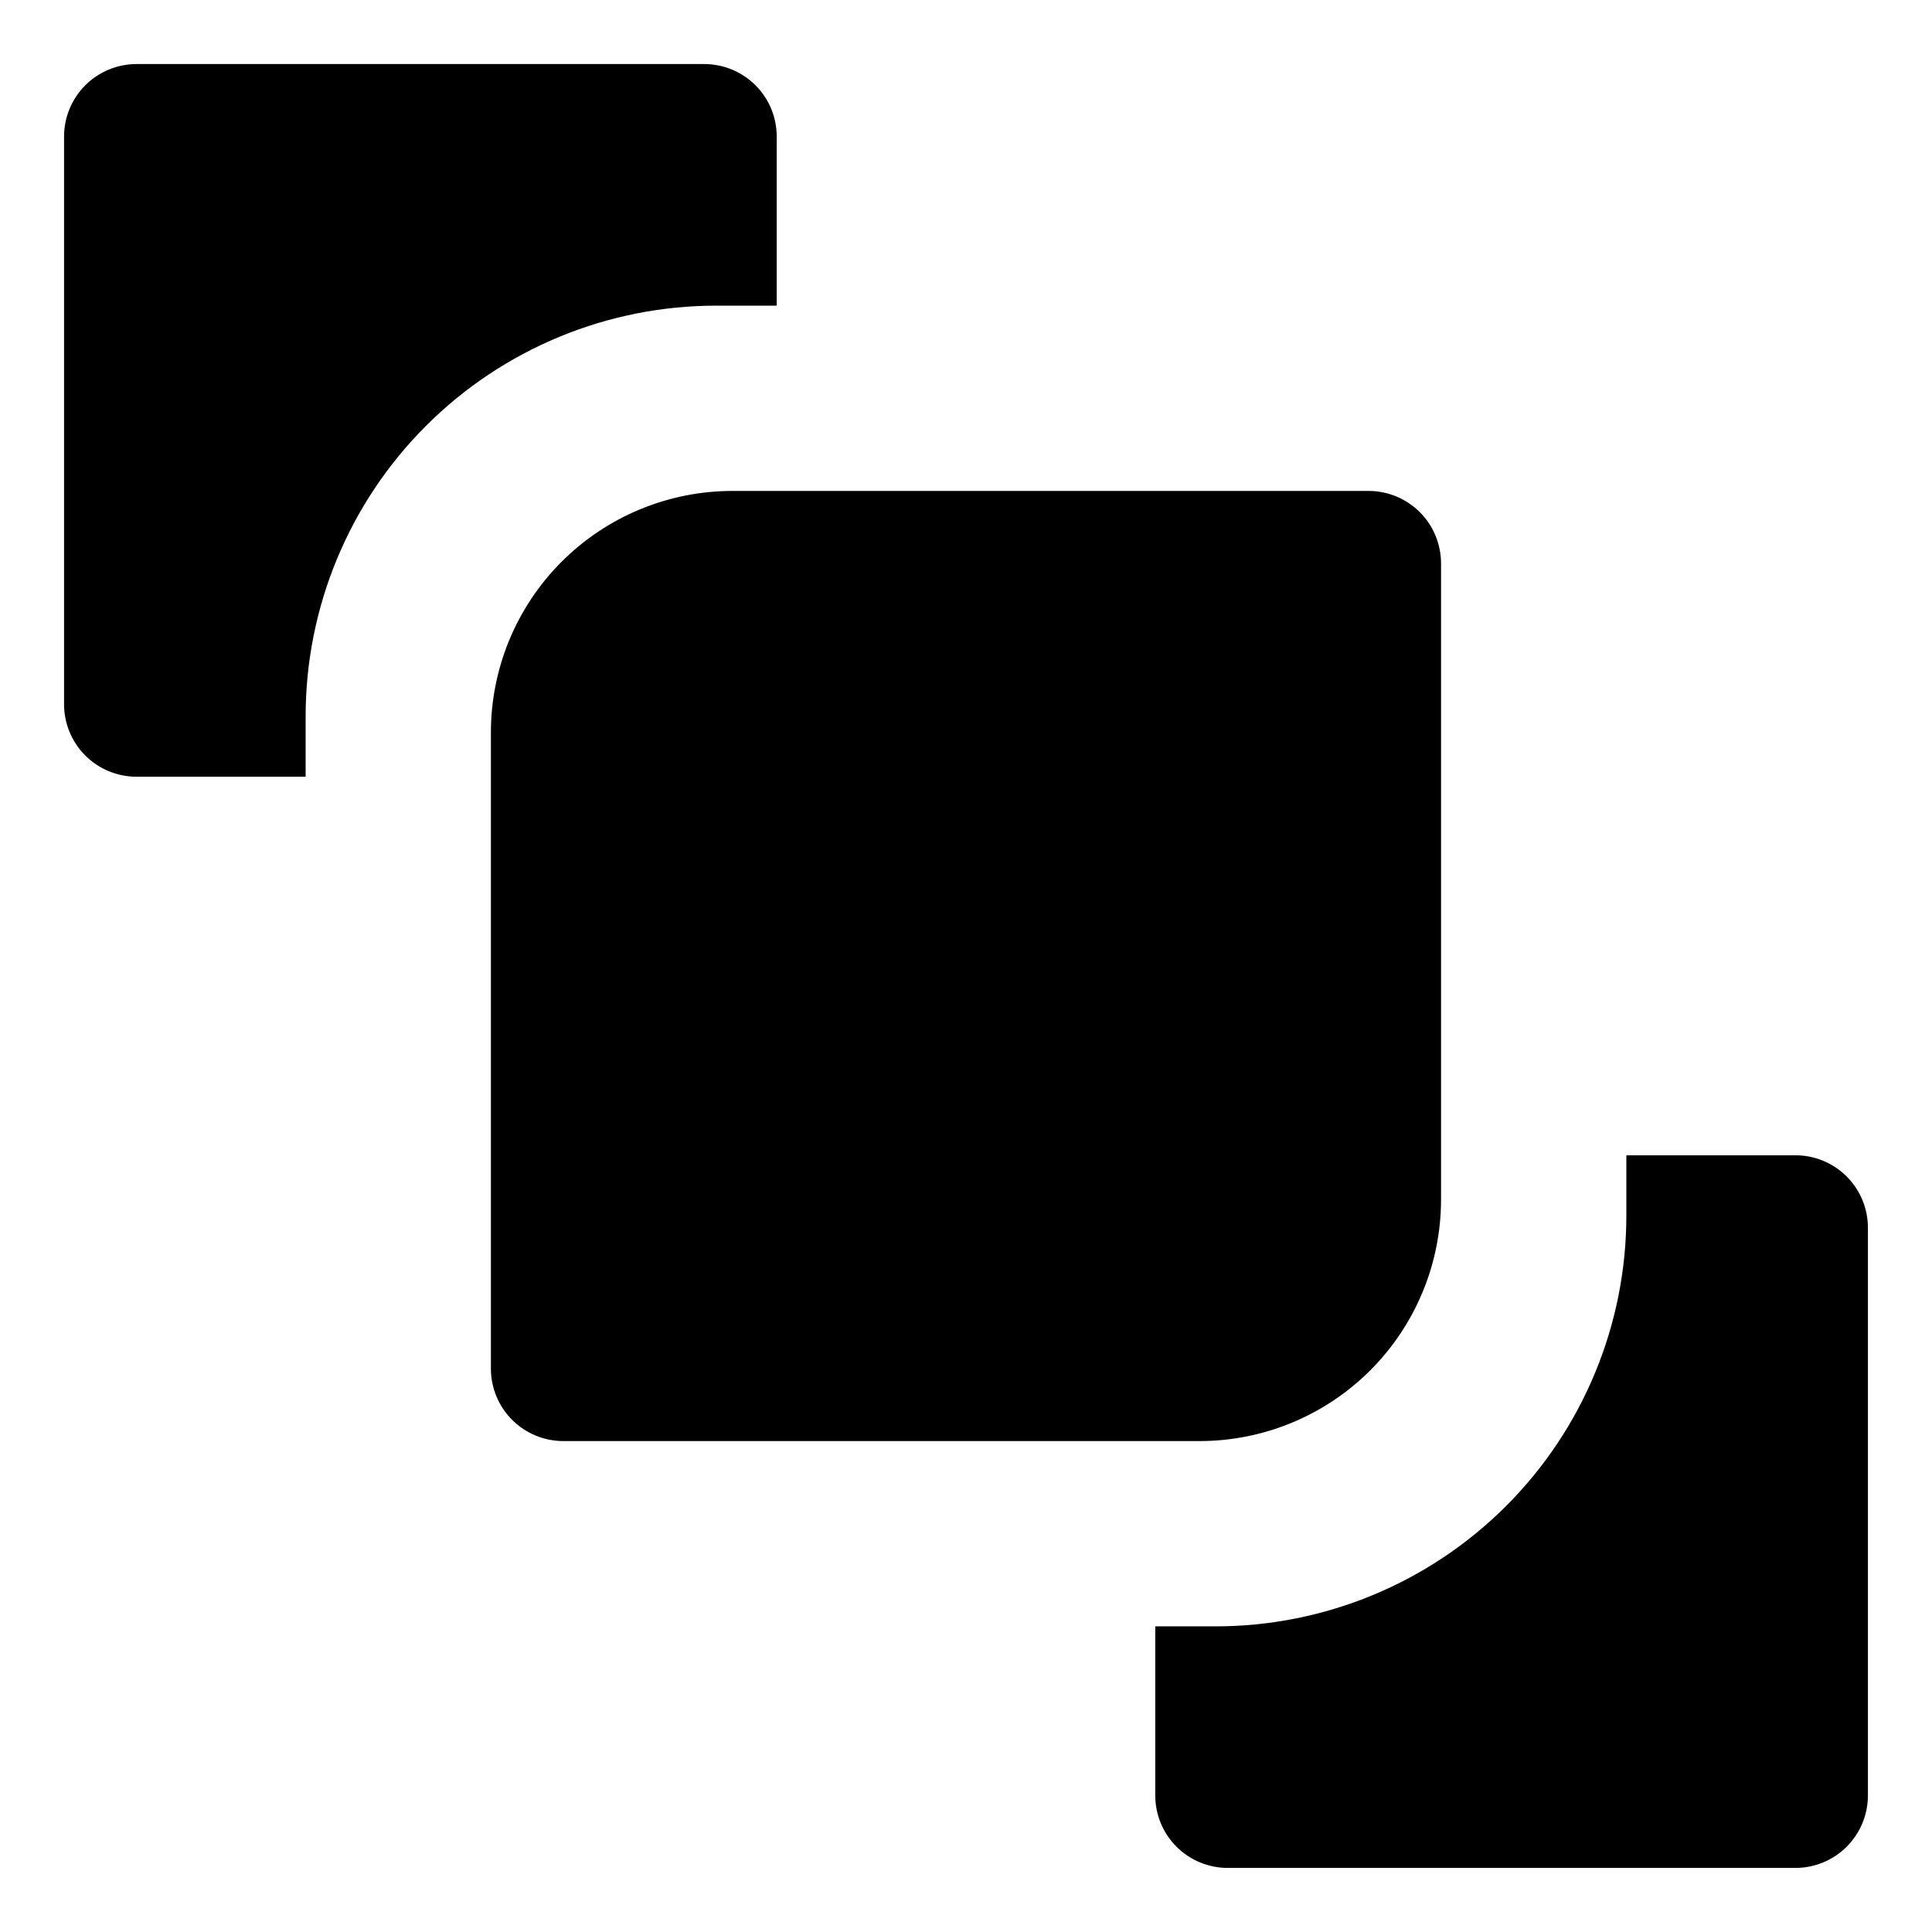
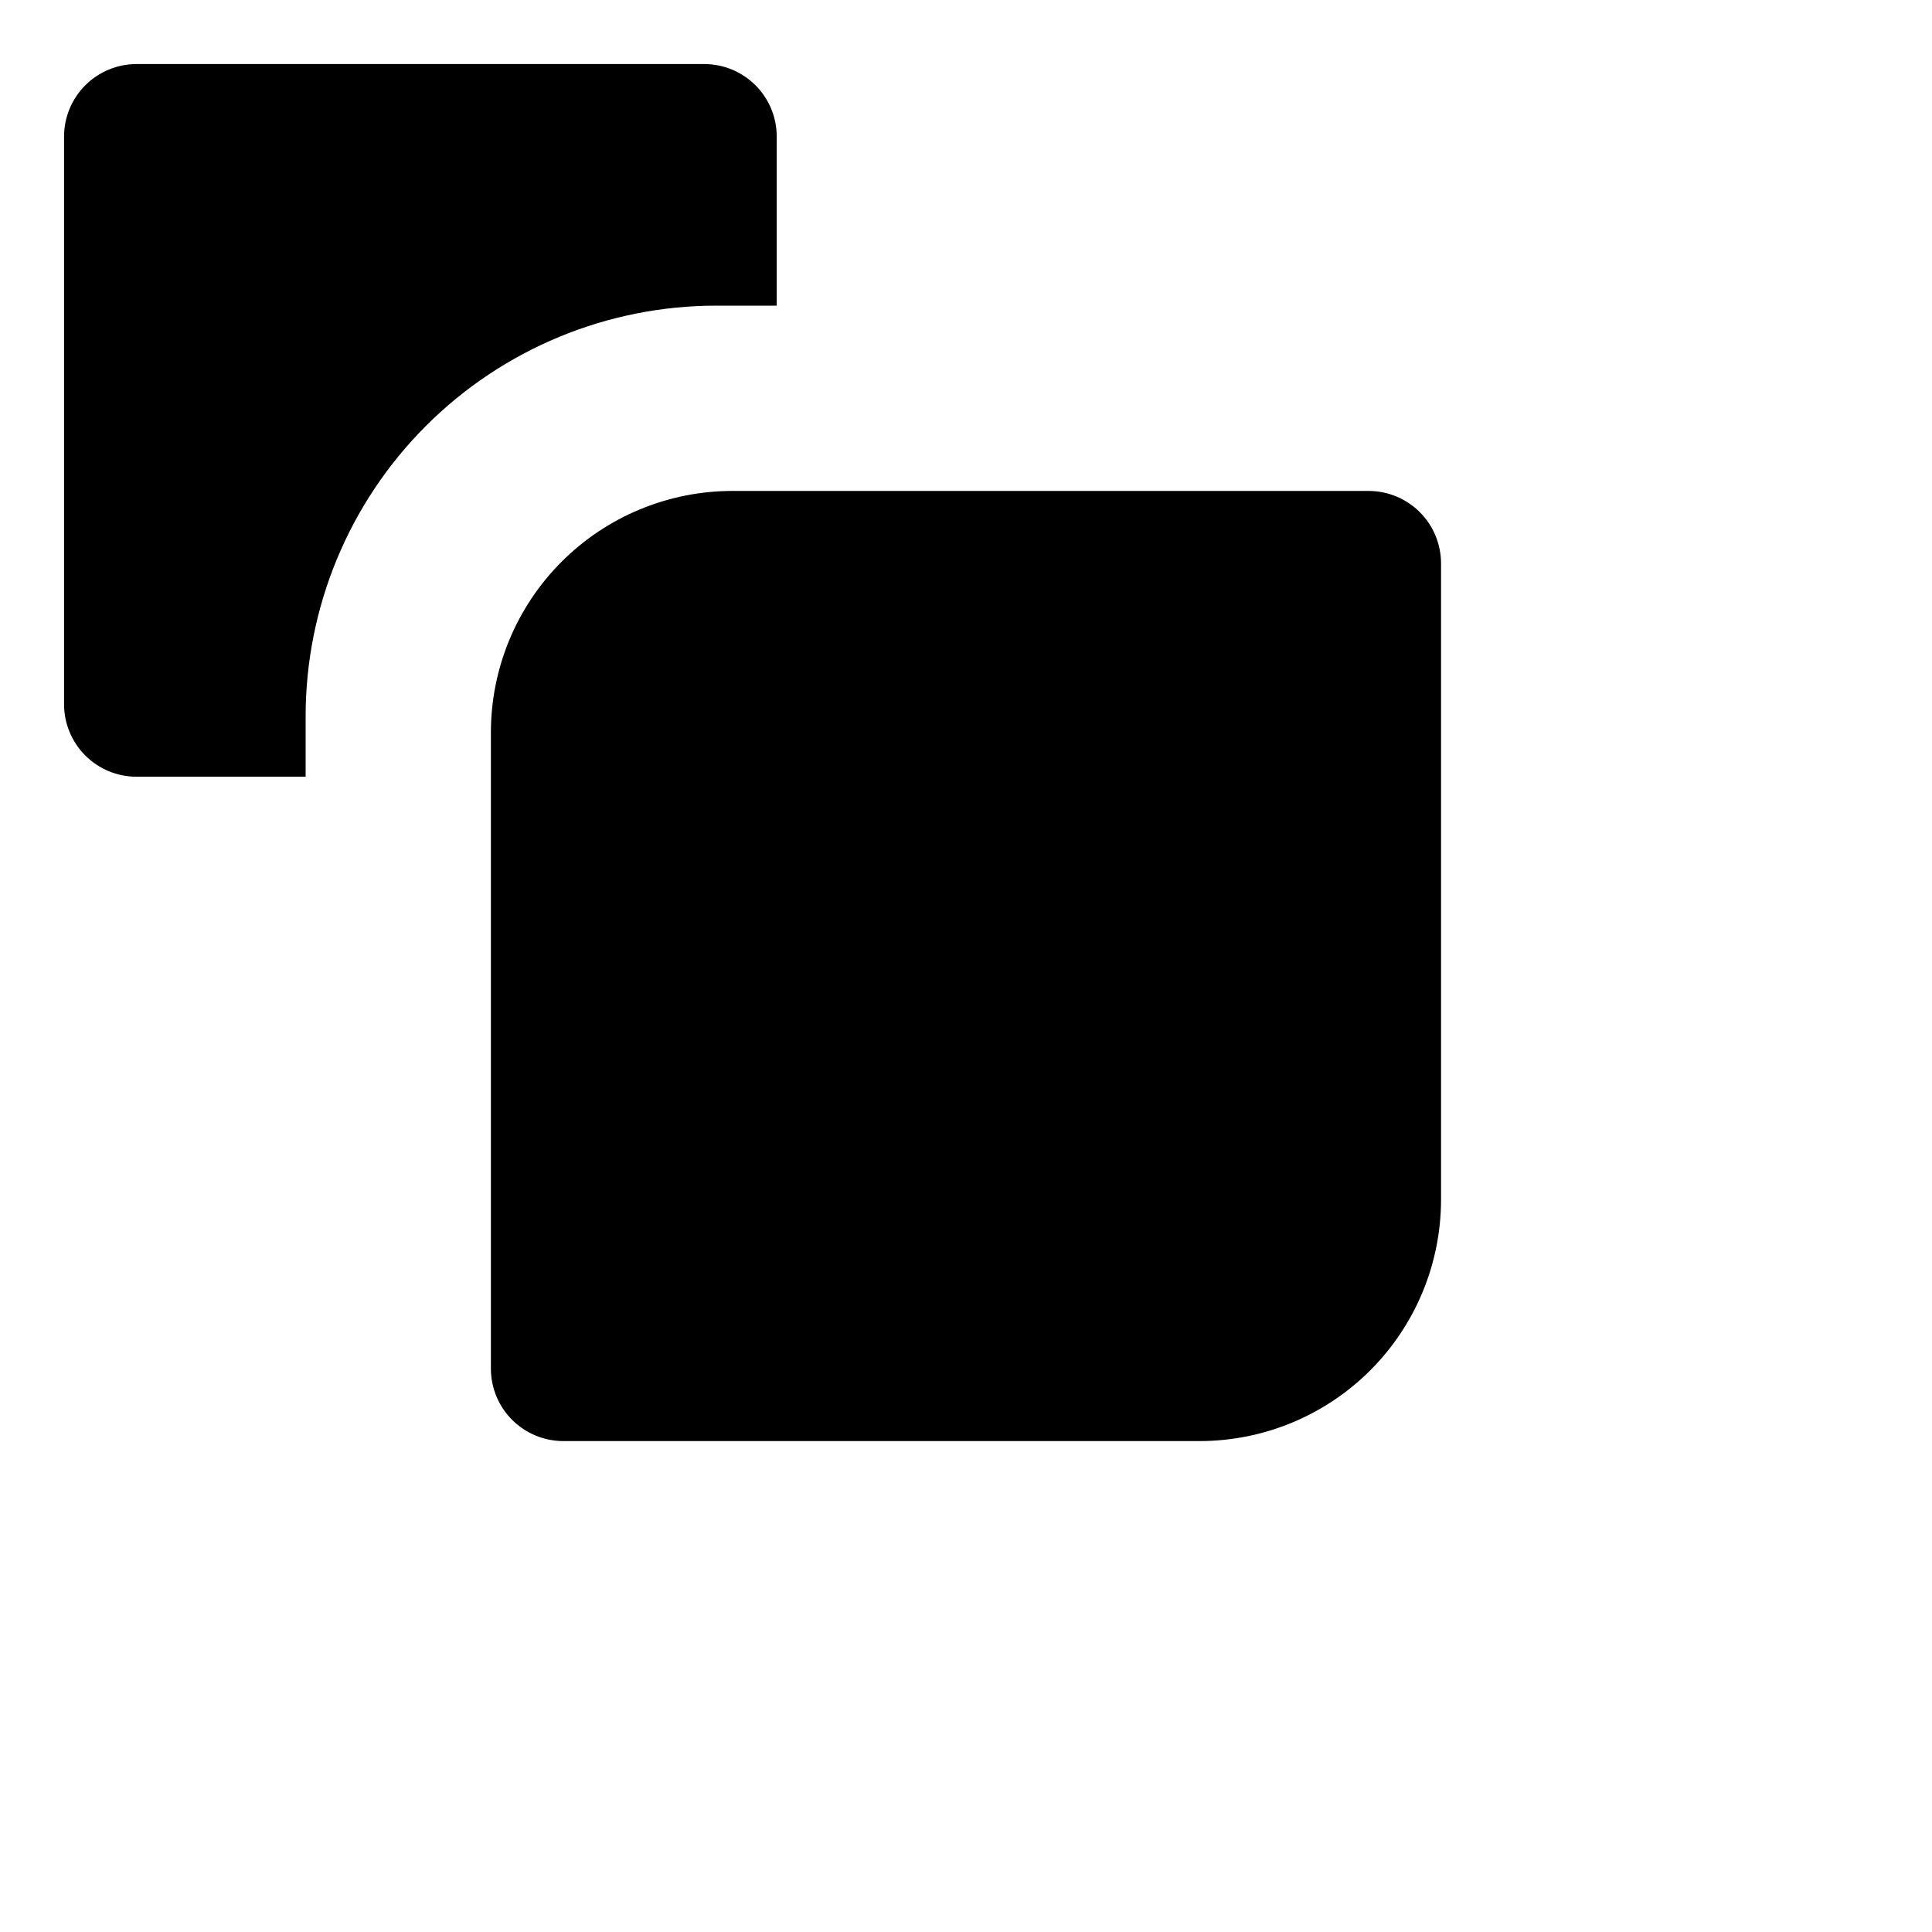
<svg xmlns="http://www.w3.org/2000/svg" fill="#000000" width="800px" height="800px" version="1.1" viewBox="144 144 512 512">
  <g>
    <path d="m525.89 461.88v-168.57c0-5.094-2.023-9.98-5.625-13.582-3.602-3.602-8.488-5.625-13.582-5.625h-168.57c-16.977 0-33.262 6.746-45.27 18.75-12.004 12.008-18.75 28.293-18.75 45.27v168.57c0 5.094 2.023 9.98 5.625 13.582 3.602 3.602 8.488 5.625 13.582 5.625h168.57c16.98 0 33.262-6.746 45.27-18.75 12.004-12.008 18.75-28.289 18.75-45.27z" />
    <path d="m349.84 225v-44.816c0-5.094-2.023-9.98-5.625-13.582-3.606-3.602-8.488-5.625-13.582-5.625h-150.45c-5.094 0-9.98 2.023-13.582 5.625-3.602 3.602-5.625 8.488-5.625 13.582v150.45c0 5.094 2.023 9.977 5.625 13.582 3.602 3.602 8.488 5.625 13.582 5.625h44.812v-16.008c0-28.863 11.469-56.547 31.879-76.957s48.094-31.875 76.957-31.875z" />
-     <path d="m619.81 450.16h-44.812v16.004c0 28.863-11.469 56.547-31.879 76.957s-48.094 31.879-76.957 31.879h-16.004v44.816-0.004c0 5.094 2.023 9.98 5.625 13.582 3.602 3.602 8.484 5.625 13.578 5.625h150.45c5.094 0 9.98-2.023 13.582-5.625 3.602-3.602 5.625-8.488 5.625-13.582v-150.45c0-5.094-2.023-9.977-5.625-13.578-3.602-3.602-8.488-5.625-13.582-5.625z" />
  </g>
</svg>